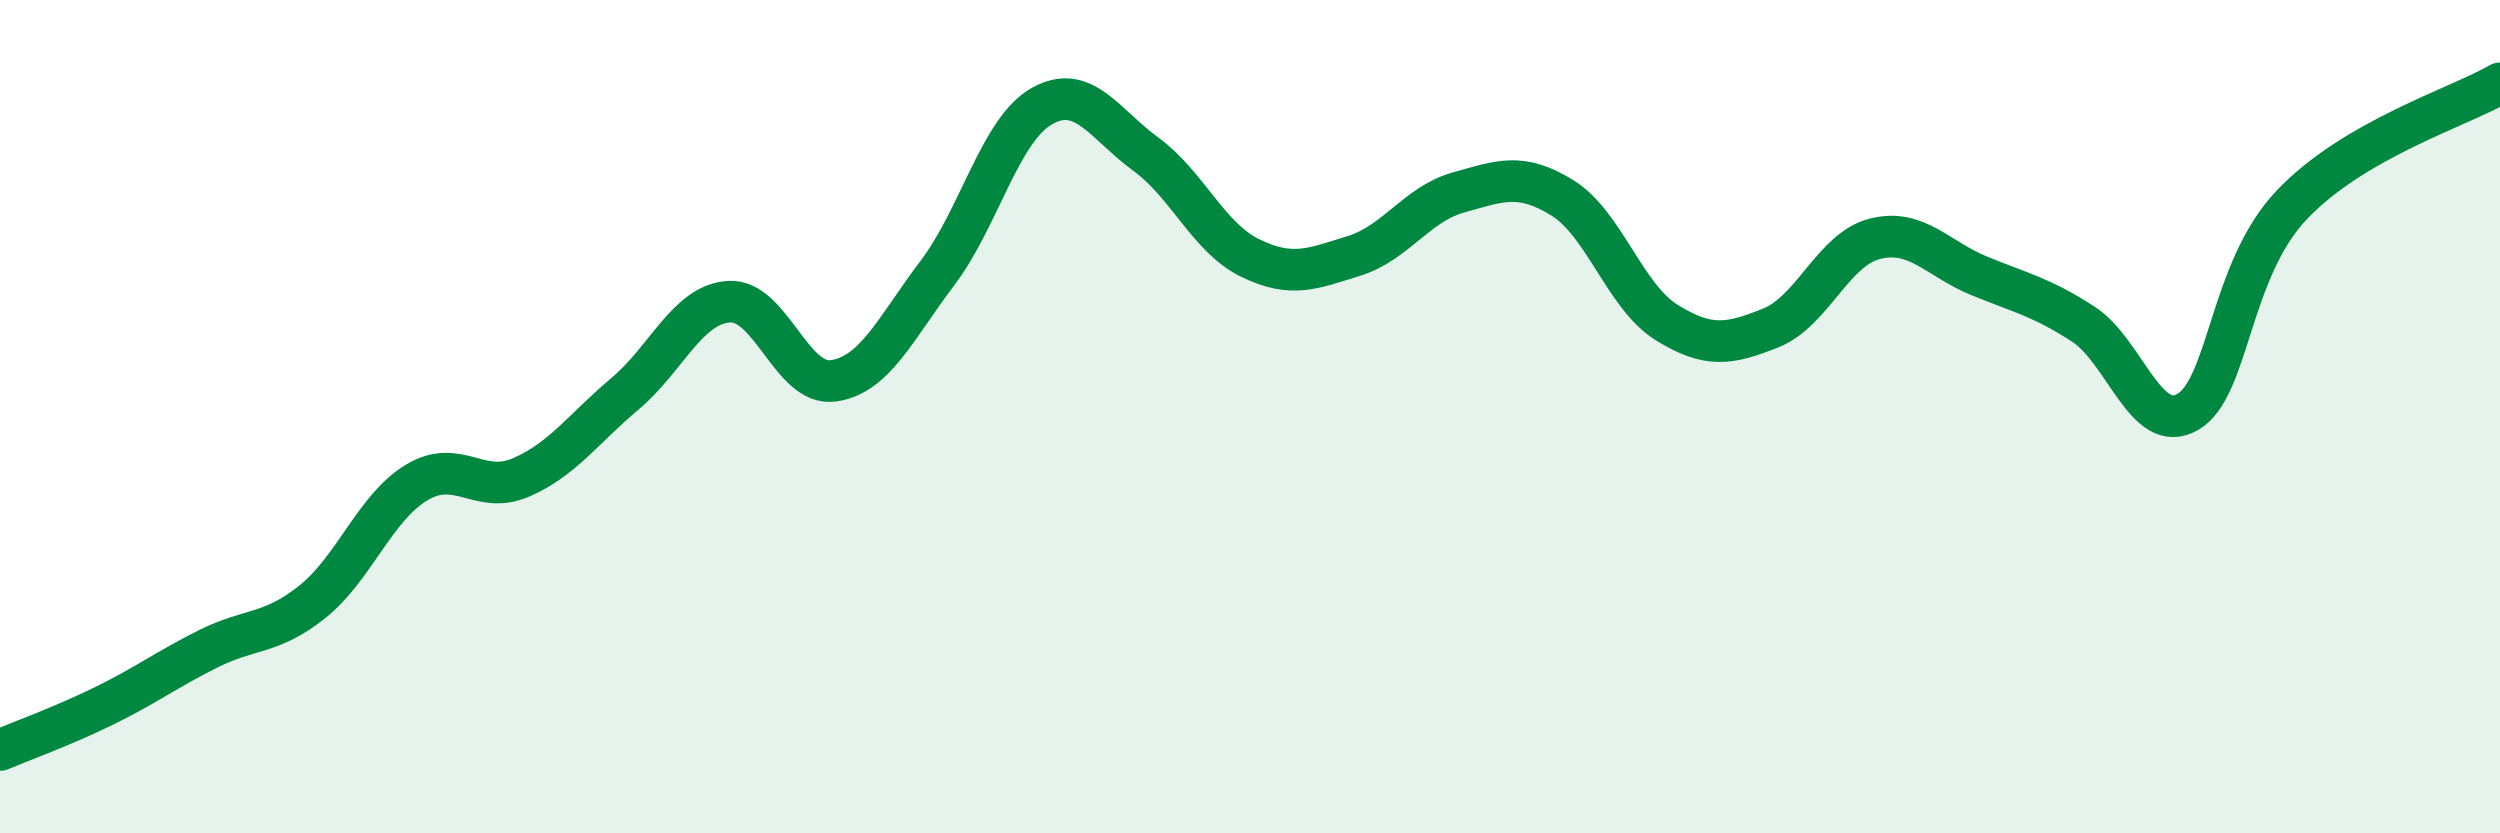
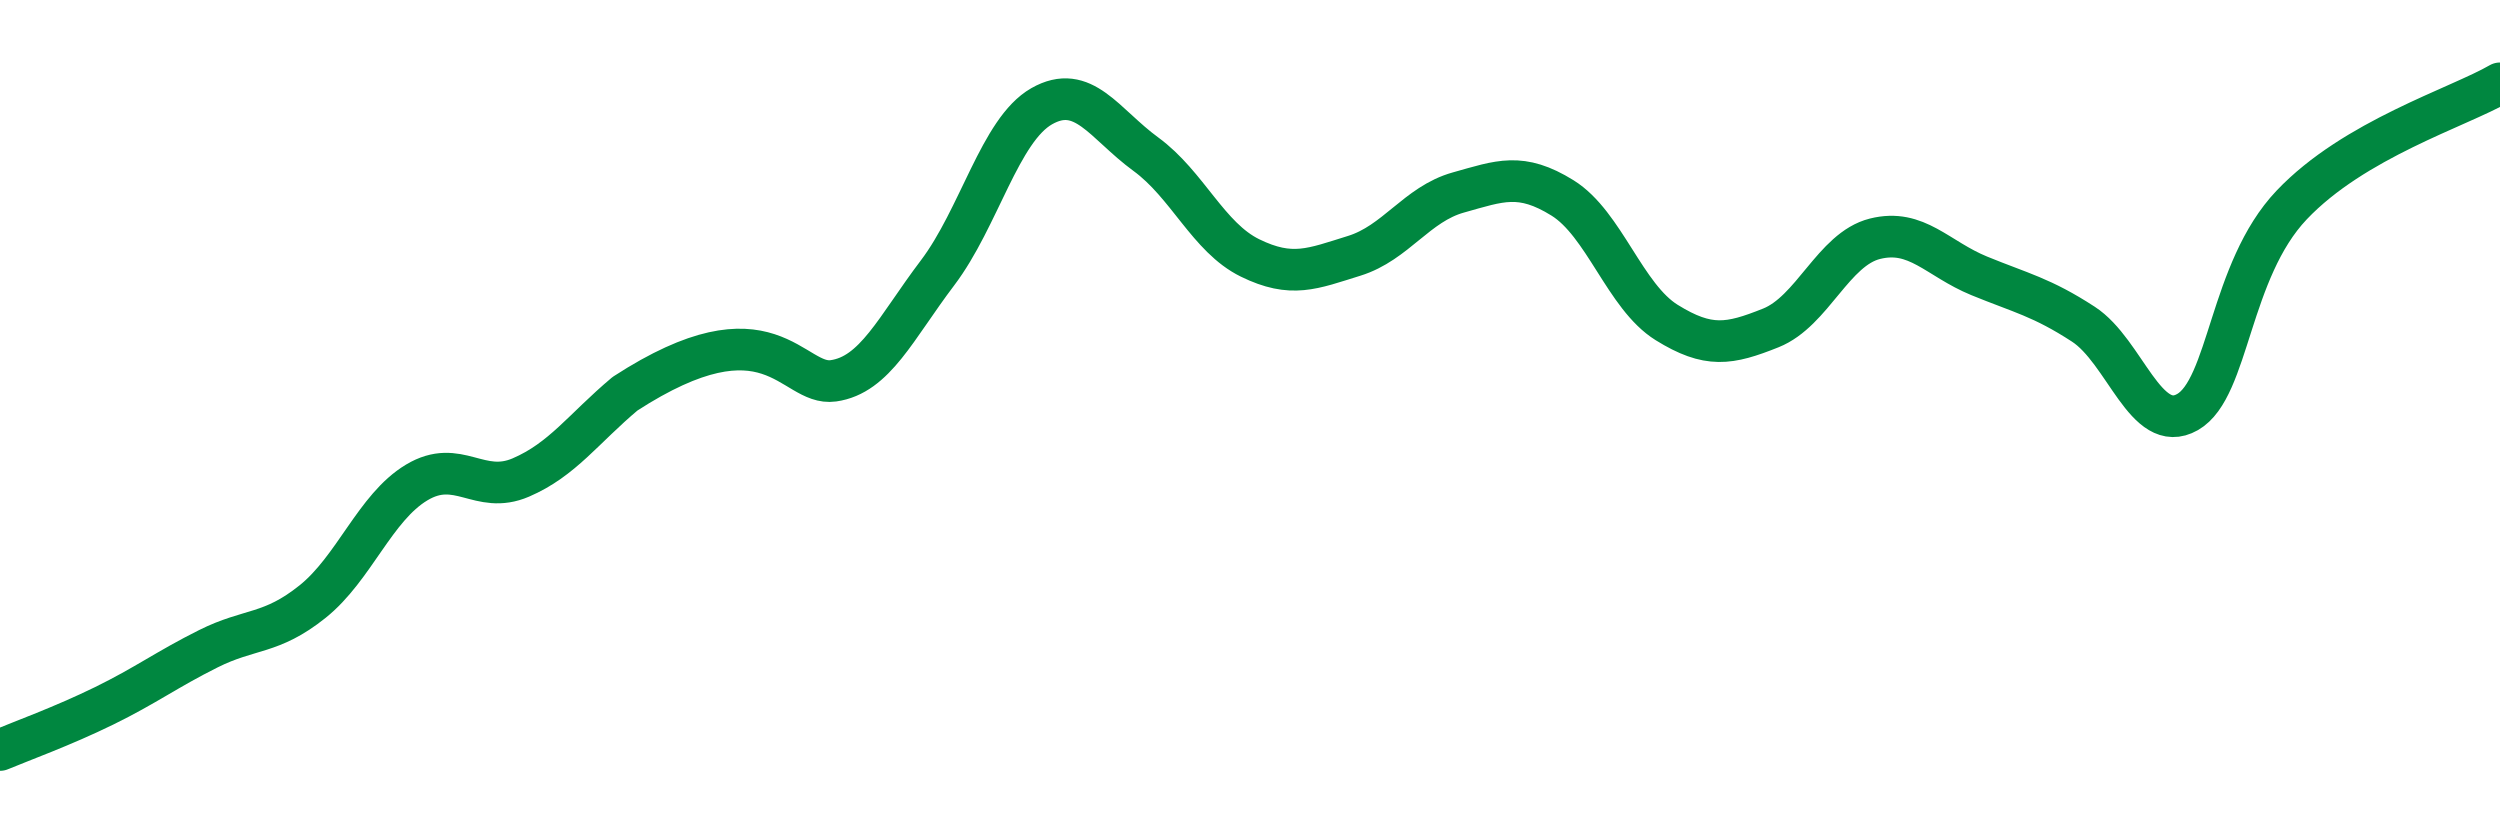
<svg xmlns="http://www.w3.org/2000/svg" width="60" height="20" viewBox="0 0 60 20">
-   <path d="M 0,18 C 0.5,17.79 1.5,17.43 2.5,16.94 C 3.5,16.45 4,16.07 5,15.57 C 6,15.07 6.5,15.24 7.5,14.44 C 8.5,13.64 9,12.18 10,11.58 C 11,10.98 11.5,11.89 12.5,11.46 C 13.5,11.03 14,10.29 15,9.45 C 16,8.61 16.5,7.3 17.5,7.24 C 18.5,7.18 19,9.28 20,9.14 C 21,9 21.5,7.87 22.5,6.55 C 23.5,5.23 24,3.12 25,2.55 C 26,1.98 26.5,2.97 27.5,3.7 C 28.5,4.43 29,5.7 30,6.19 C 31,6.68 31.5,6.45 32.5,6.14 C 33.5,5.83 34,4.9 35,4.62 C 36,4.34 36.5,4.13 37.5,4.75 C 38.5,5.37 39,7.12 40,7.74 C 41,8.36 41.5,8.27 42.5,7.87 C 43.5,7.47 44,5.98 45,5.73 C 46,5.48 46.5,6.21 47.5,6.62 C 48.5,7.03 49,7.13 50,7.78 C 51,8.43 51.5,10.46 52.5,9.89 C 53.5,9.32 53.5,6.5 55,4.92 C 56.5,3.34 59,2.58 60,2L60 20L0 20Z" fill="#008740" opacity="0.1" stroke-linecap="round" stroke-linejoin="round" />
-   <path d="M 0,18 C 0.5,17.79 1.5,17.43 2.5,16.94 C 3.5,16.45 4,16.07 5,15.57 C 6,15.07 6.5,15.24 7.5,14.44 C 8.5,13.64 9,12.18 10,11.58 C 11,10.98 11.5,11.89 12.5,11.46 C 13.5,11.03 14,10.29 15,9.45 C 16,8.61 16.5,7.3 17.5,7.24 C 18.5,7.18 19,9.28 20,9.14 C 21,9 21.5,7.87 22.5,6.55 C 23.5,5.23 24,3.12 25,2.55 C 26,1.98 26.5,2.97 27.5,3.7 C 28.5,4.43 29,5.7 30,6.19 C 31,6.68 31.5,6.45 32.5,6.14 C 33.5,5.83 34,4.9 35,4.62 C 36,4.34 36.5,4.13 37.5,4.75 C 38.5,5.37 39,7.12 40,7.74 C 41,8.36 41.5,8.27 42.5,7.87 C 43.5,7.47 44,5.98 45,5.73 C 46,5.48 46.5,6.21 47.5,6.62 C 48.5,7.03 49,7.13 50,7.78 C 51,8.43 51.5,10.46 52.5,9.89 C 53.5,9.32 53.5,6.5 55,4.92 C 56.5,3.34 59,2.58 60,2" stroke="#008740" stroke-width="1" fill="none" stroke-linecap="round" stroke-linejoin="round" />
+   <path d="M 0,18 C 0.5,17.79 1.5,17.43 2.5,16.94 C 3.5,16.45 4,16.07 5,15.57 C 6,15.07 6.5,15.24 7.5,14.44 C 8.5,13.64 9,12.18 10,11.58 C 11,10.98 11.5,11.89 12.5,11.46 C 13.5,11.03 14,10.29 15,9.45 C 18.5,7.18 19,9.28 20,9.14 C 21,9 21.5,7.87 22.5,6.55 C 23.5,5.23 24,3.12 25,2.55 C 26,1.98 26.5,2.97 27.5,3.7 C 28.5,4.43 29,5.7 30,6.19 C 31,6.68 31.5,6.45 32.5,6.14 C 33.5,5.83 34,4.9 35,4.62 C 36,4.34 36.5,4.13 37.5,4.75 C 38.5,5.37 39,7.12 40,7.74 C 41,8.36 41.5,8.27 42.5,7.87 C 43.5,7.47 44,5.98 45,5.73 C 46,5.48 46.5,6.21 47.5,6.62 C 48.5,7.03 49,7.13 50,7.78 C 51,8.43 51.5,10.46 52.5,9.89 C 53.5,9.32 53.5,6.5 55,4.92 C 56.5,3.34 59,2.58 60,2" stroke="#008740" stroke-width="1" fill="none" stroke-linecap="round" stroke-linejoin="round" />
</svg>